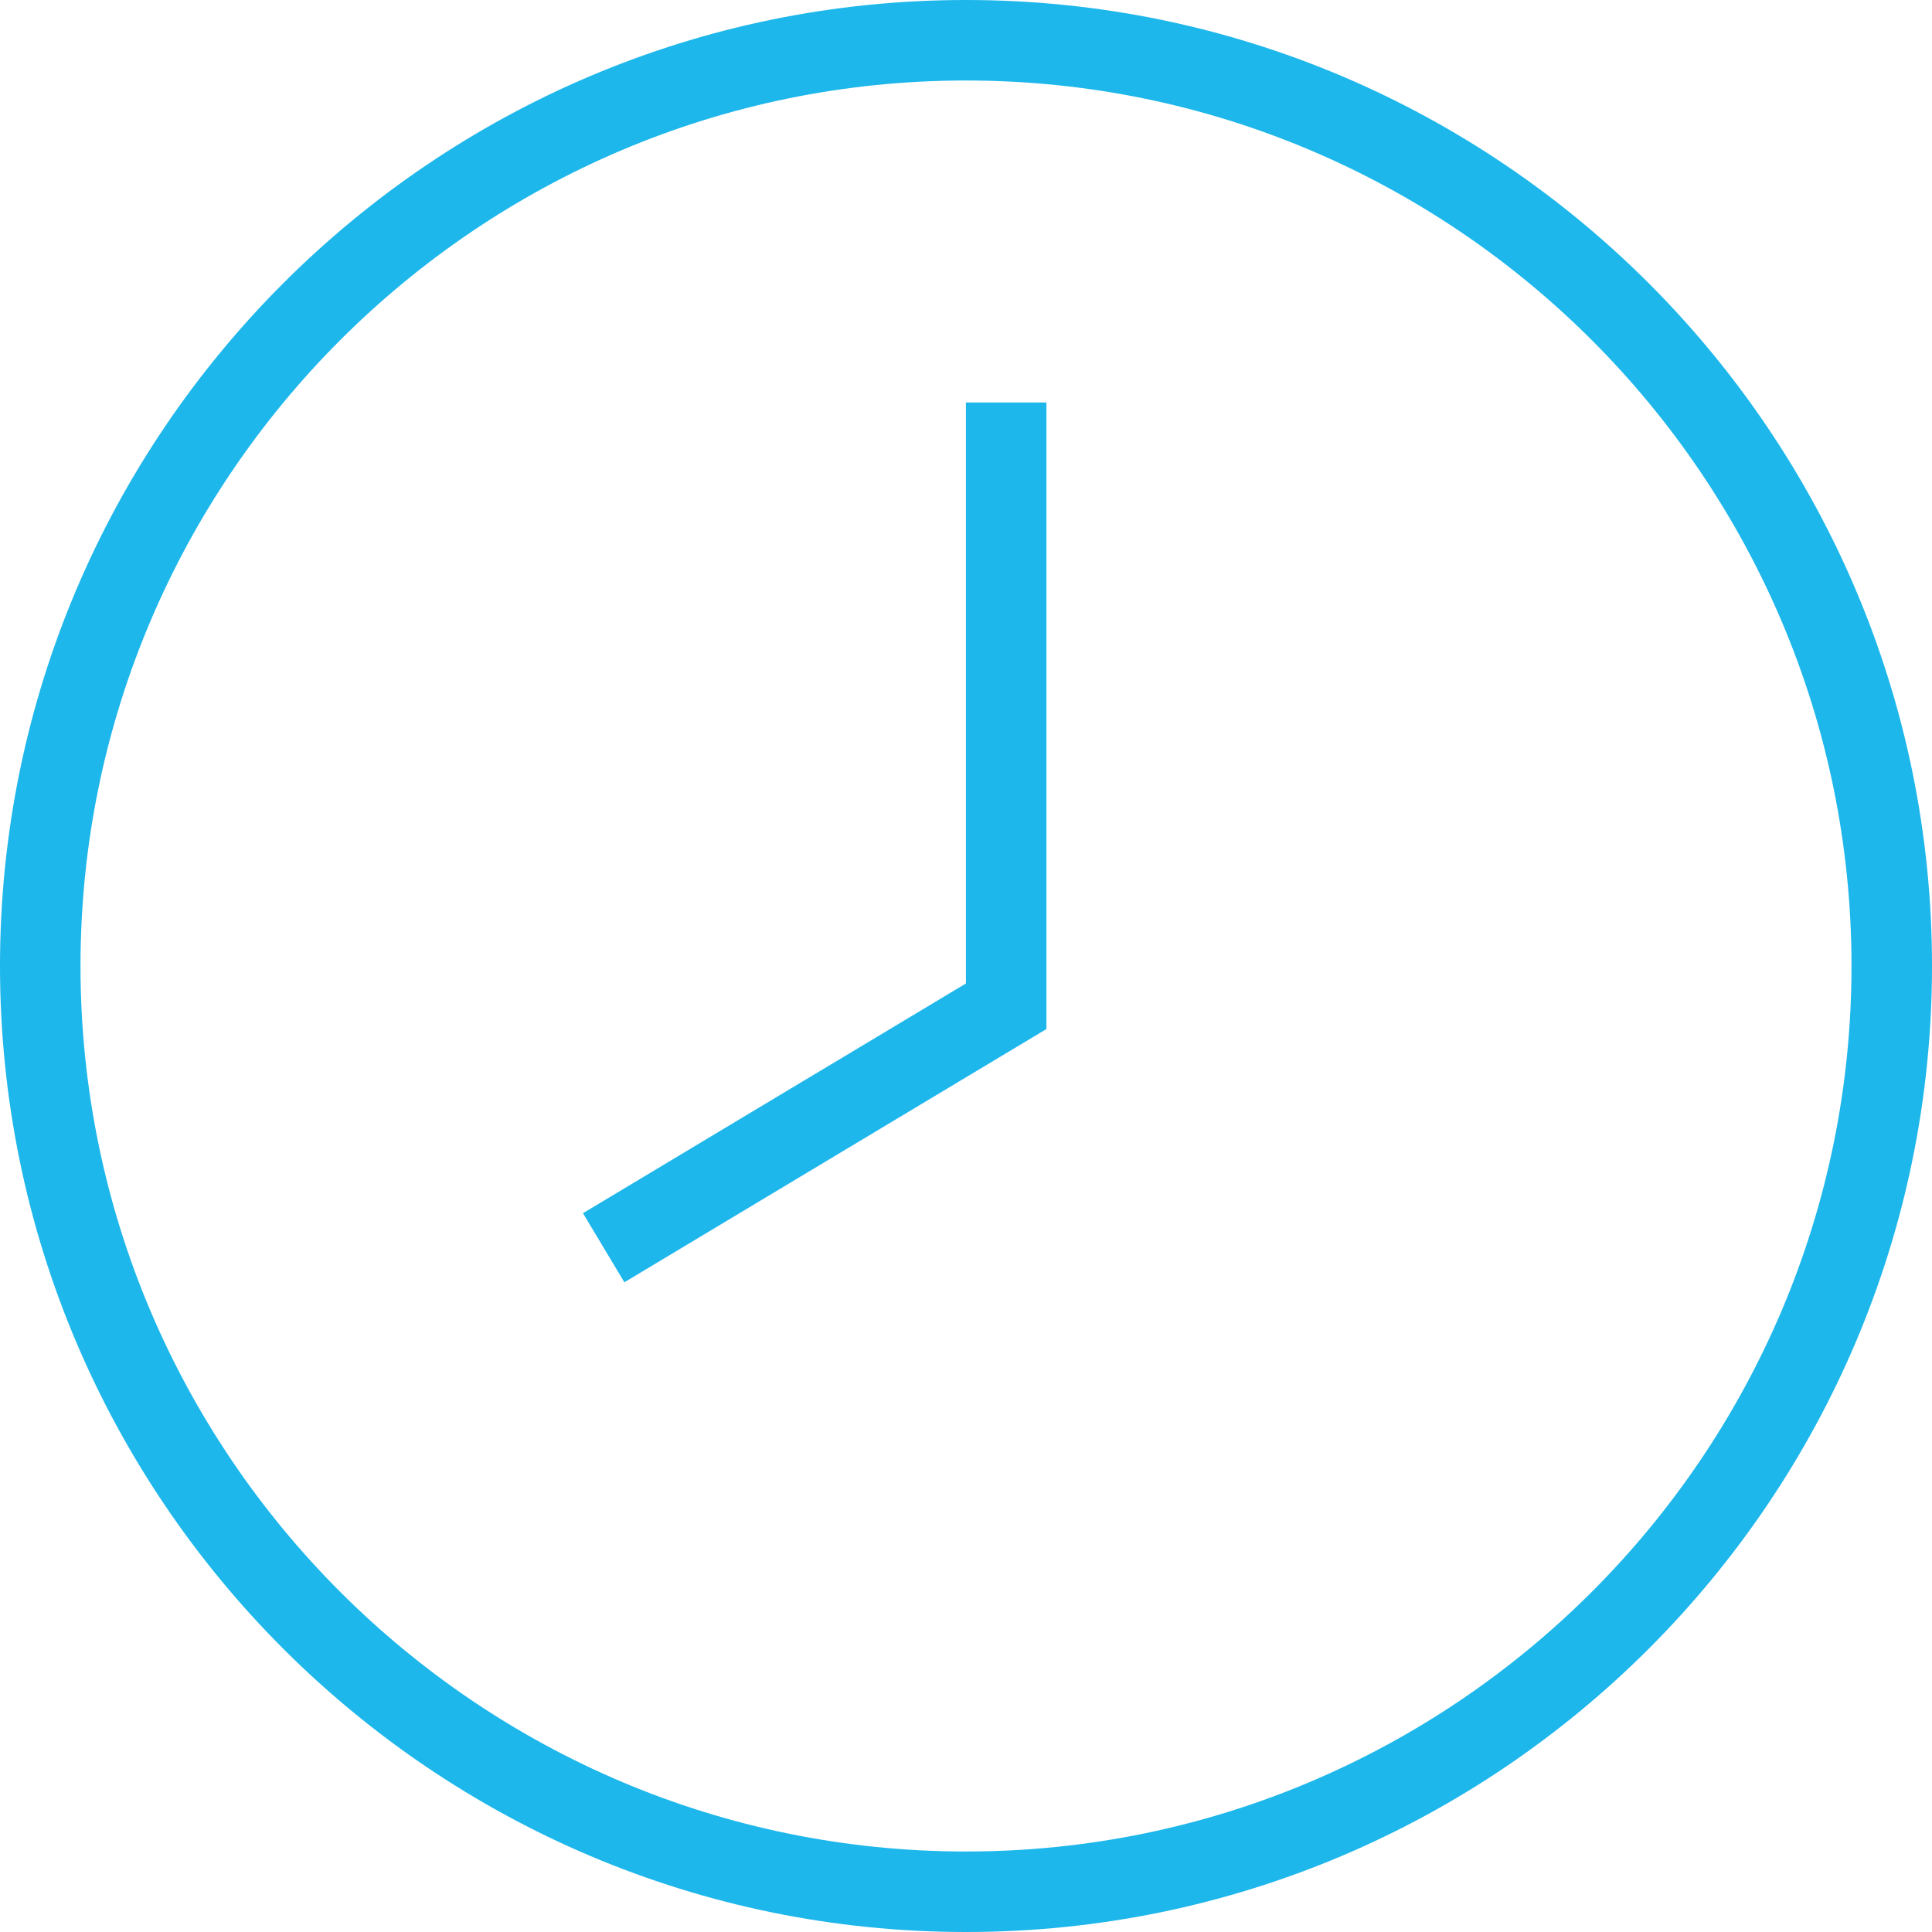
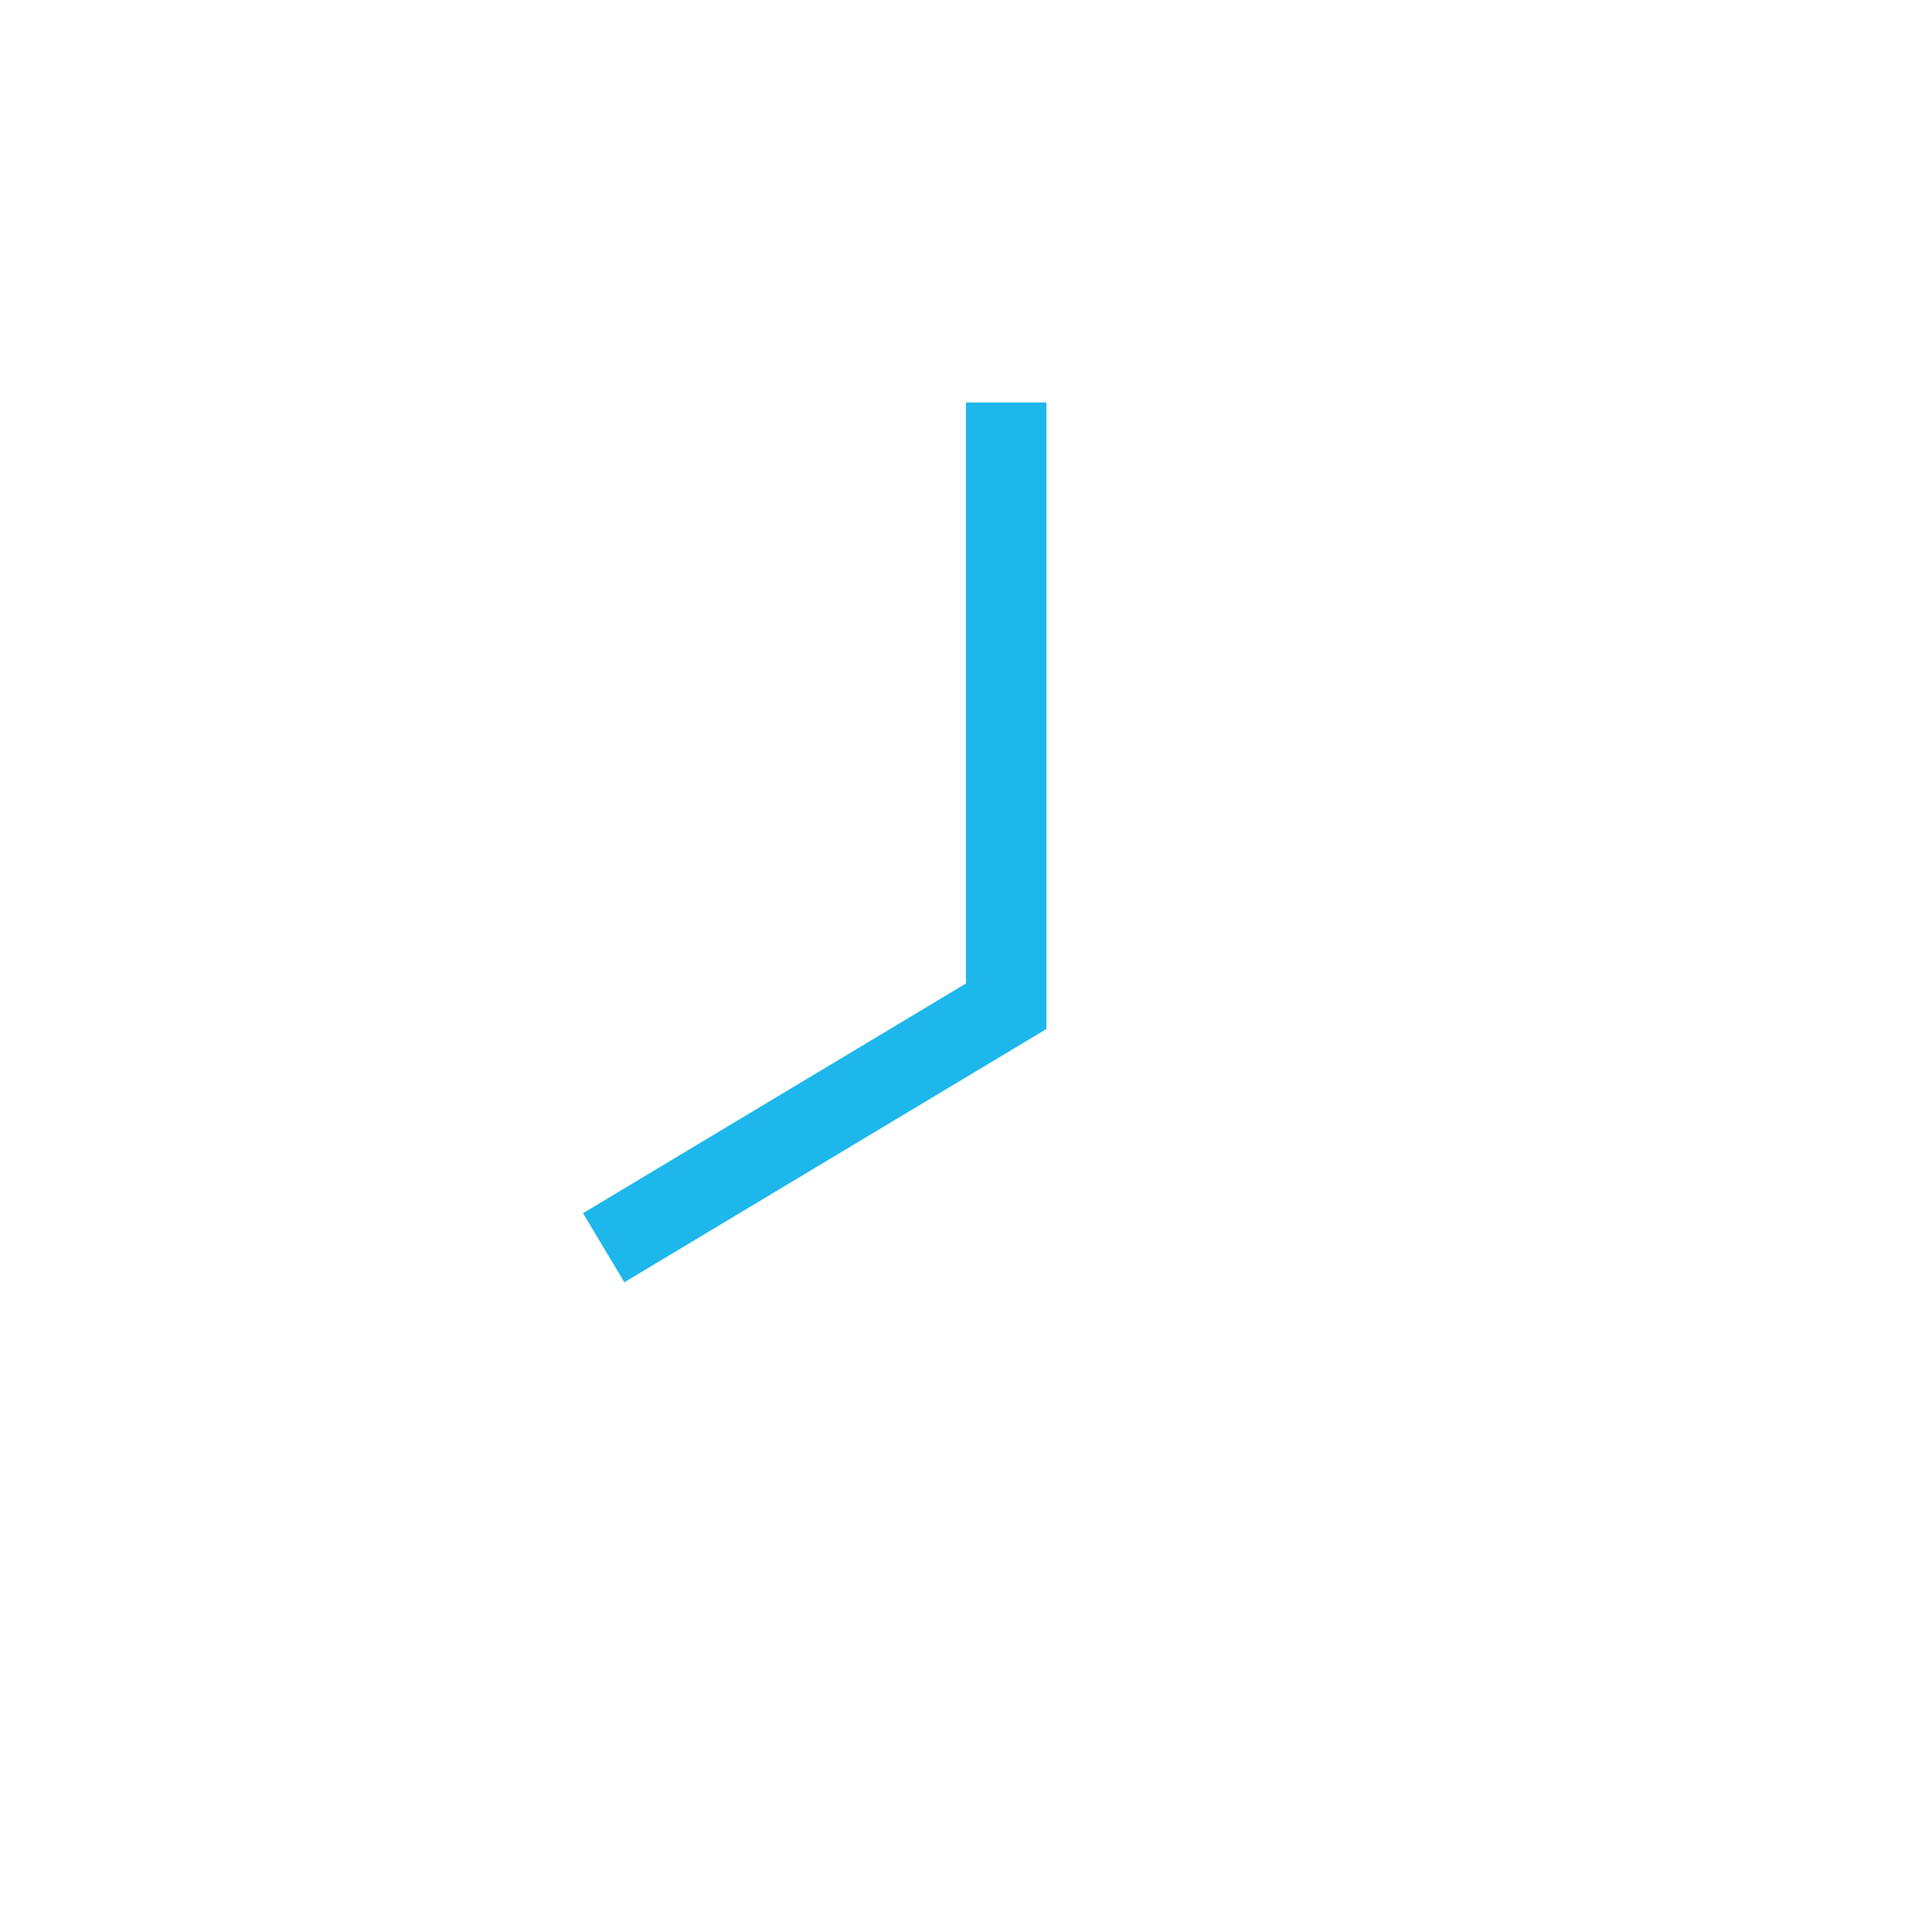
<svg xmlns="http://www.w3.org/2000/svg" width="24" height="24" viewBox="0 0 24 24" fill="none">
  <g clip-path="url(#clip0_1328_402)">
-     <path d="M12 24C5.383 24 0 18.617 0 12C0 5.383 5.383 0 12 0C18.617 0 24 5.383 24 12C24 18.617 18.617 24 12 24ZM12 1C5.935 1 1 5.935 1 12C1 18.065 5.935 23 12 23C18.065 23 23 18.065 23 12C23 5.935 18.065 1 12 1Z" fill="#1DB7EB" />
    <path d="M7.756 15.929L7.242 15.071L11.999 12.217V5H12.999V12.783L7.756 15.929Z" fill="#1DB7EB" />
  </g>
  <defs>
    <clipPath id="clip0_1328_402">
      <rect width="24" height="24" fill="white" />
    </clipPath>
  </defs>
</svg>